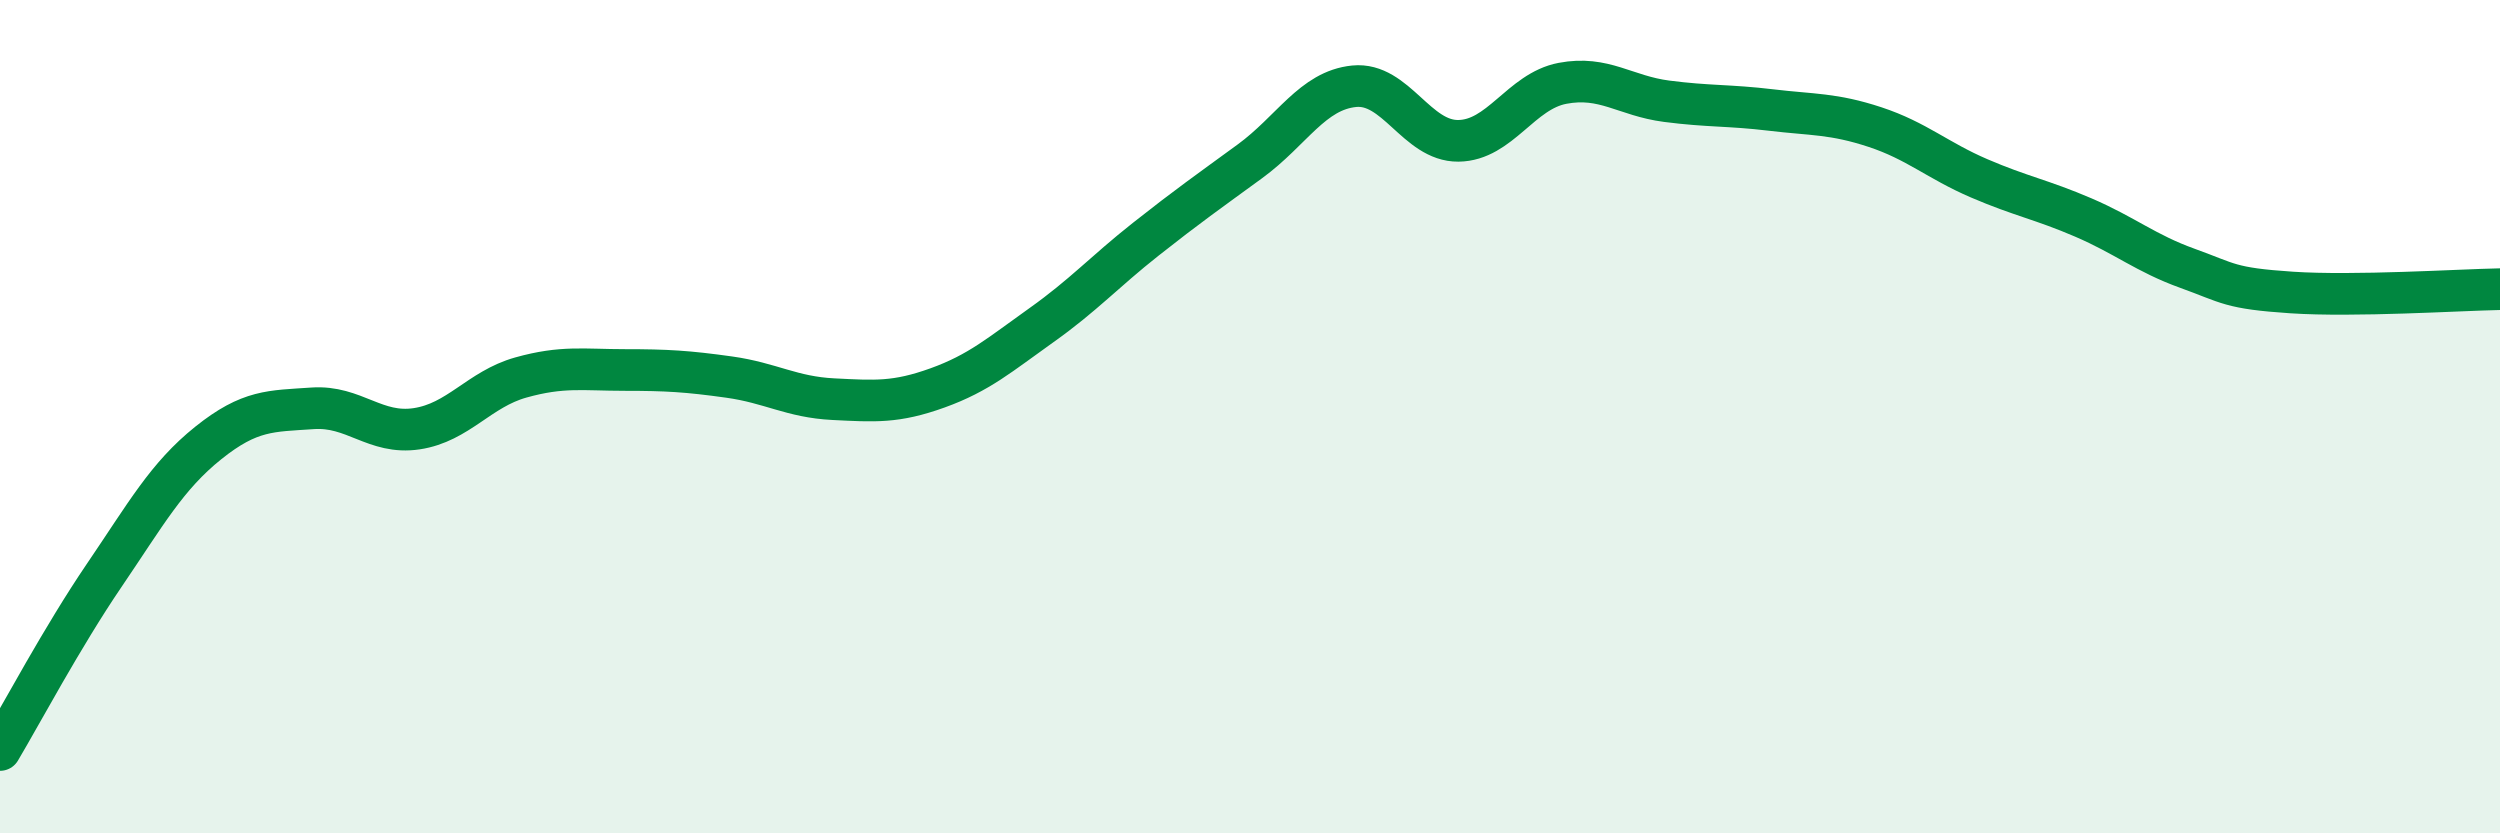
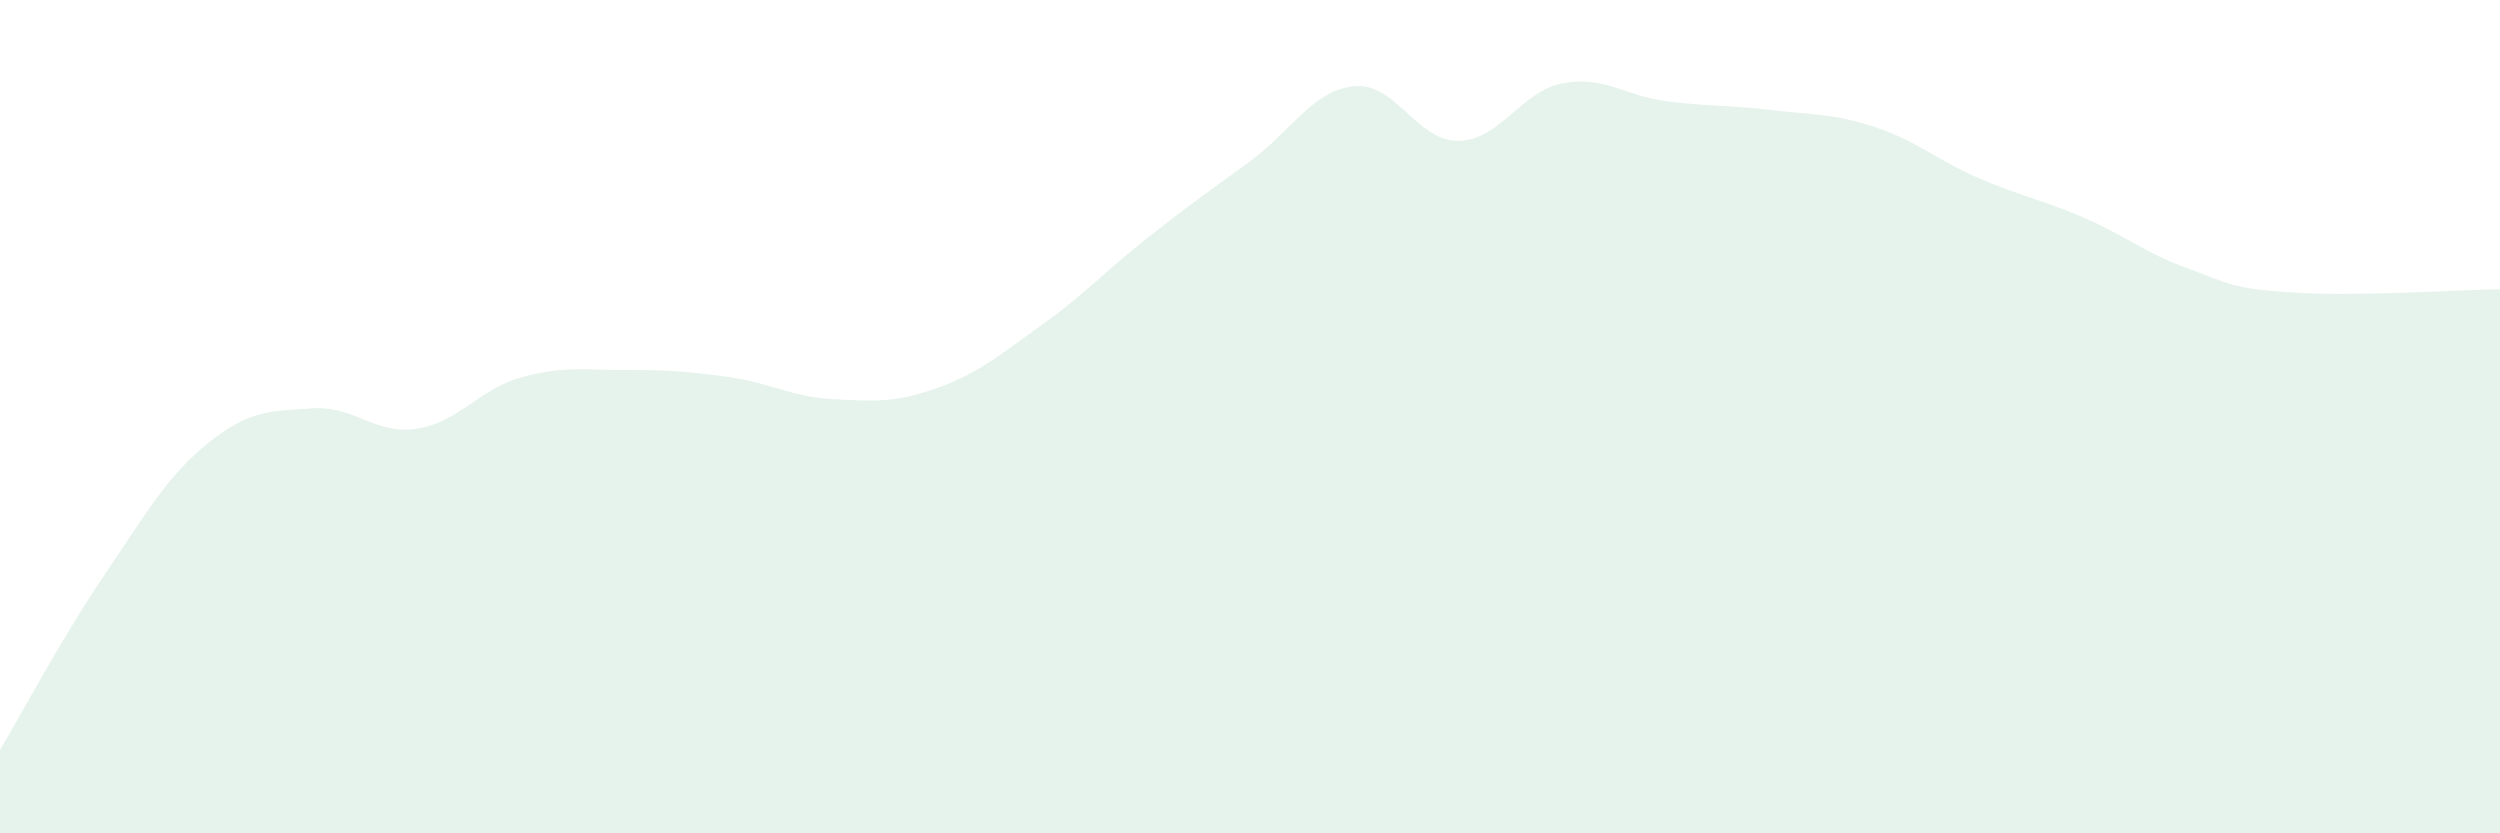
<svg xmlns="http://www.w3.org/2000/svg" width="60" height="20" viewBox="0 0 60 20">
  <path d="M 0,18 C 0.5,17.16 1.5,15.28 2.5,13.81 C 3.5,12.34 4,11.43 5,10.63 C 6,9.83 6.5,9.87 7.5,9.8 C 8.5,9.73 9,10.44 10,10.29 C 11,10.14 11.5,9.34 12.5,9.06 C 13.5,8.78 14,8.88 15,8.88 C 16,8.88 16.5,8.91 17.5,9.05 C 18.5,9.19 19,9.53 20,9.58 C 21,9.63 21.5,9.67 22.5,9.31 C 23.5,8.95 24,8.51 25,7.8 C 26,7.09 26.5,6.53 27.5,5.74 C 28.5,4.95 29,4.6 30,3.87 C 31,3.14 31.5,2.17 32.5,2.07 C 33.5,1.97 34,3.39 35,3.38 C 36,3.37 36.5,2.19 37.5,2 C 38.5,1.81 39,2.3 40,2.43 C 41,2.56 41.5,2.52 42.5,2.64 C 43.5,2.76 44,2.72 45,3.05 C 46,3.38 46.5,3.85 47.5,4.28 C 48.5,4.71 49,4.79 50,5.22 C 51,5.65 51.5,6.08 52.5,6.44 C 53.5,6.8 53.5,6.92 55,7.02 C 56.5,7.12 59,6.96 60,6.94L60 20L0 20Z" fill="#008740" opacity="0.1" stroke-linecap="round" stroke-linejoin="round" />
-   <path d="M 0,18 C 0.5,17.16 1.5,15.28 2.5,13.81 C 3.5,12.34 4,11.43 5,10.63 C 6,9.83 6.5,9.87 7.5,9.8 C 8.5,9.73 9,10.44 10,10.29 C 11,10.14 11.5,9.34 12.5,9.06 C 13.5,8.78 14,8.88 15,8.88 C 16,8.88 16.5,8.91 17.5,9.05 C 18.5,9.19 19,9.53 20,9.58 C 21,9.63 21.5,9.67 22.5,9.31 C 23.5,8.95 24,8.51 25,7.8 C 26,7.09 26.5,6.53 27.5,5.74 C 28.5,4.95 29,4.6 30,3.87 C 31,3.14 31.5,2.17 32.5,2.07 C 33.5,1.97 34,3.39 35,3.38 C 36,3.37 36.5,2.19 37.5,2 C 38.5,1.81 39,2.3 40,2.43 C 41,2.56 41.5,2.52 42.5,2.64 C 43.5,2.76 44,2.72 45,3.05 C 46,3.38 46.5,3.85 47.5,4.28 C 48.5,4.71 49,4.79 50,5.22 C 51,5.65 51.5,6.08 52.5,6.44 C 53.5,6.8 53.5,6.92 55,7.02 C 56.5,7.12 59,6.96 60,6.94" stroke="#008740" stroke-width="1" fill="none" stroke-linecap="round" stroke-linejoin="round" />
</svg>